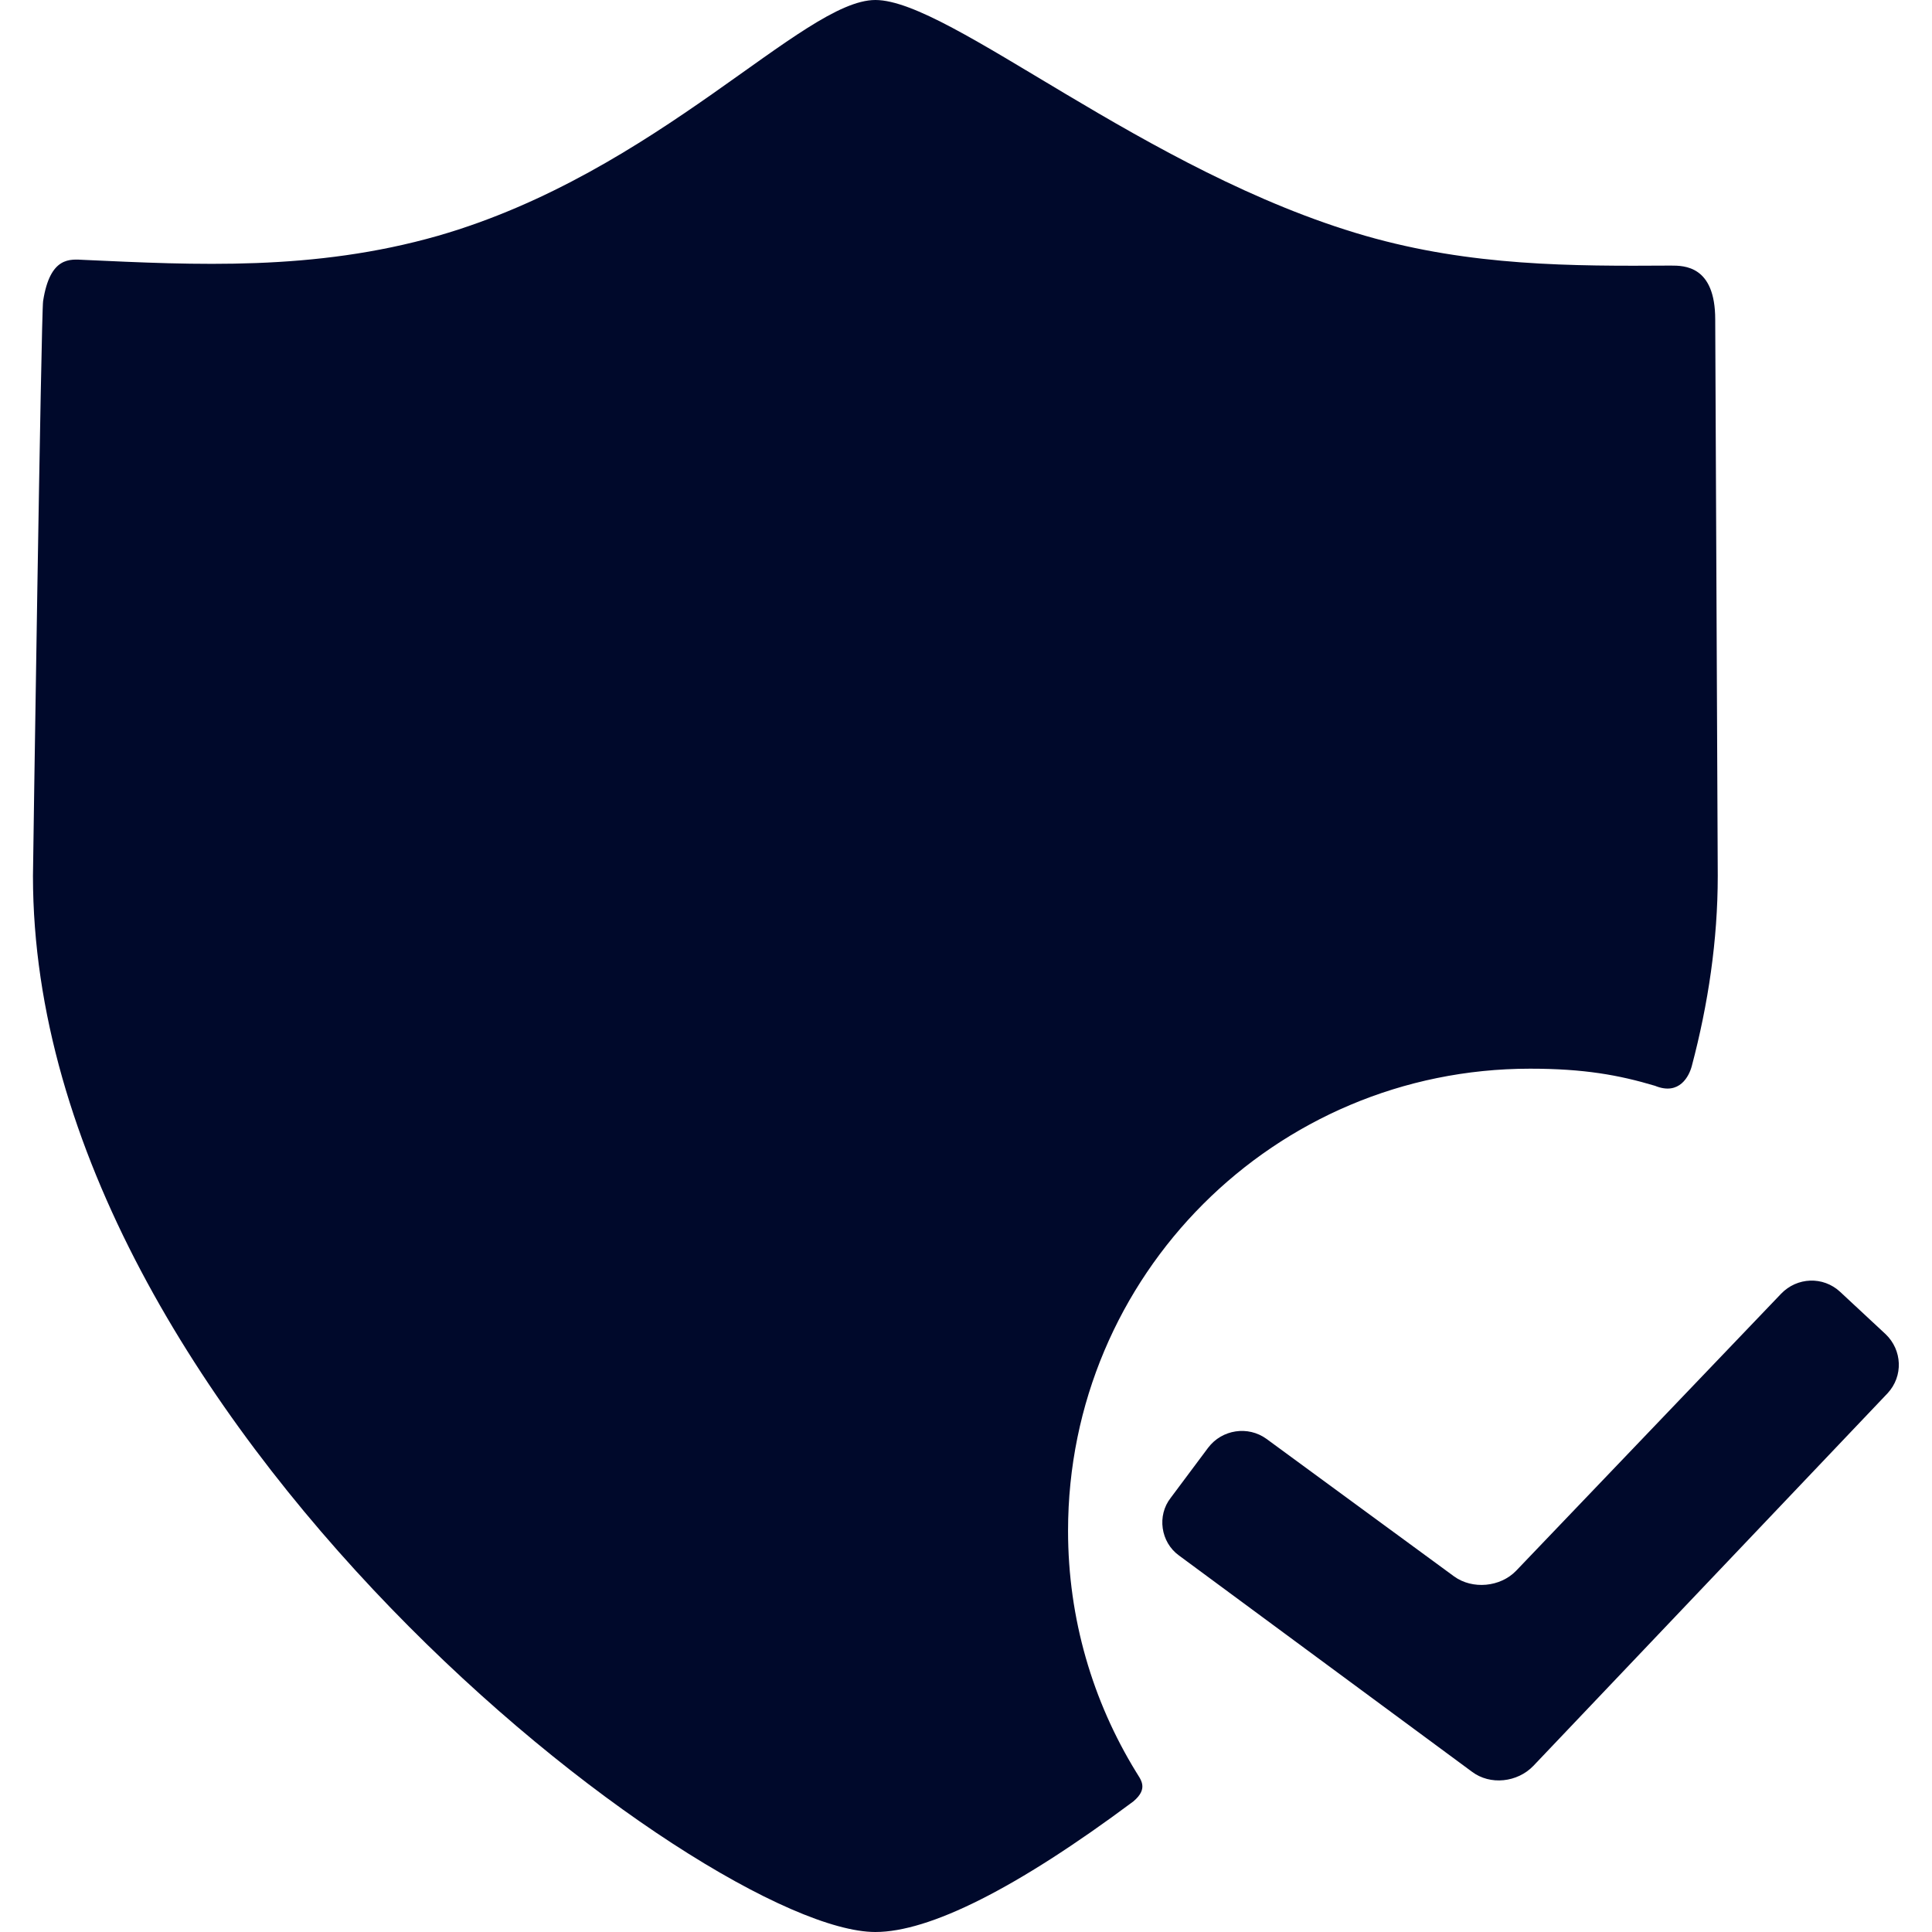
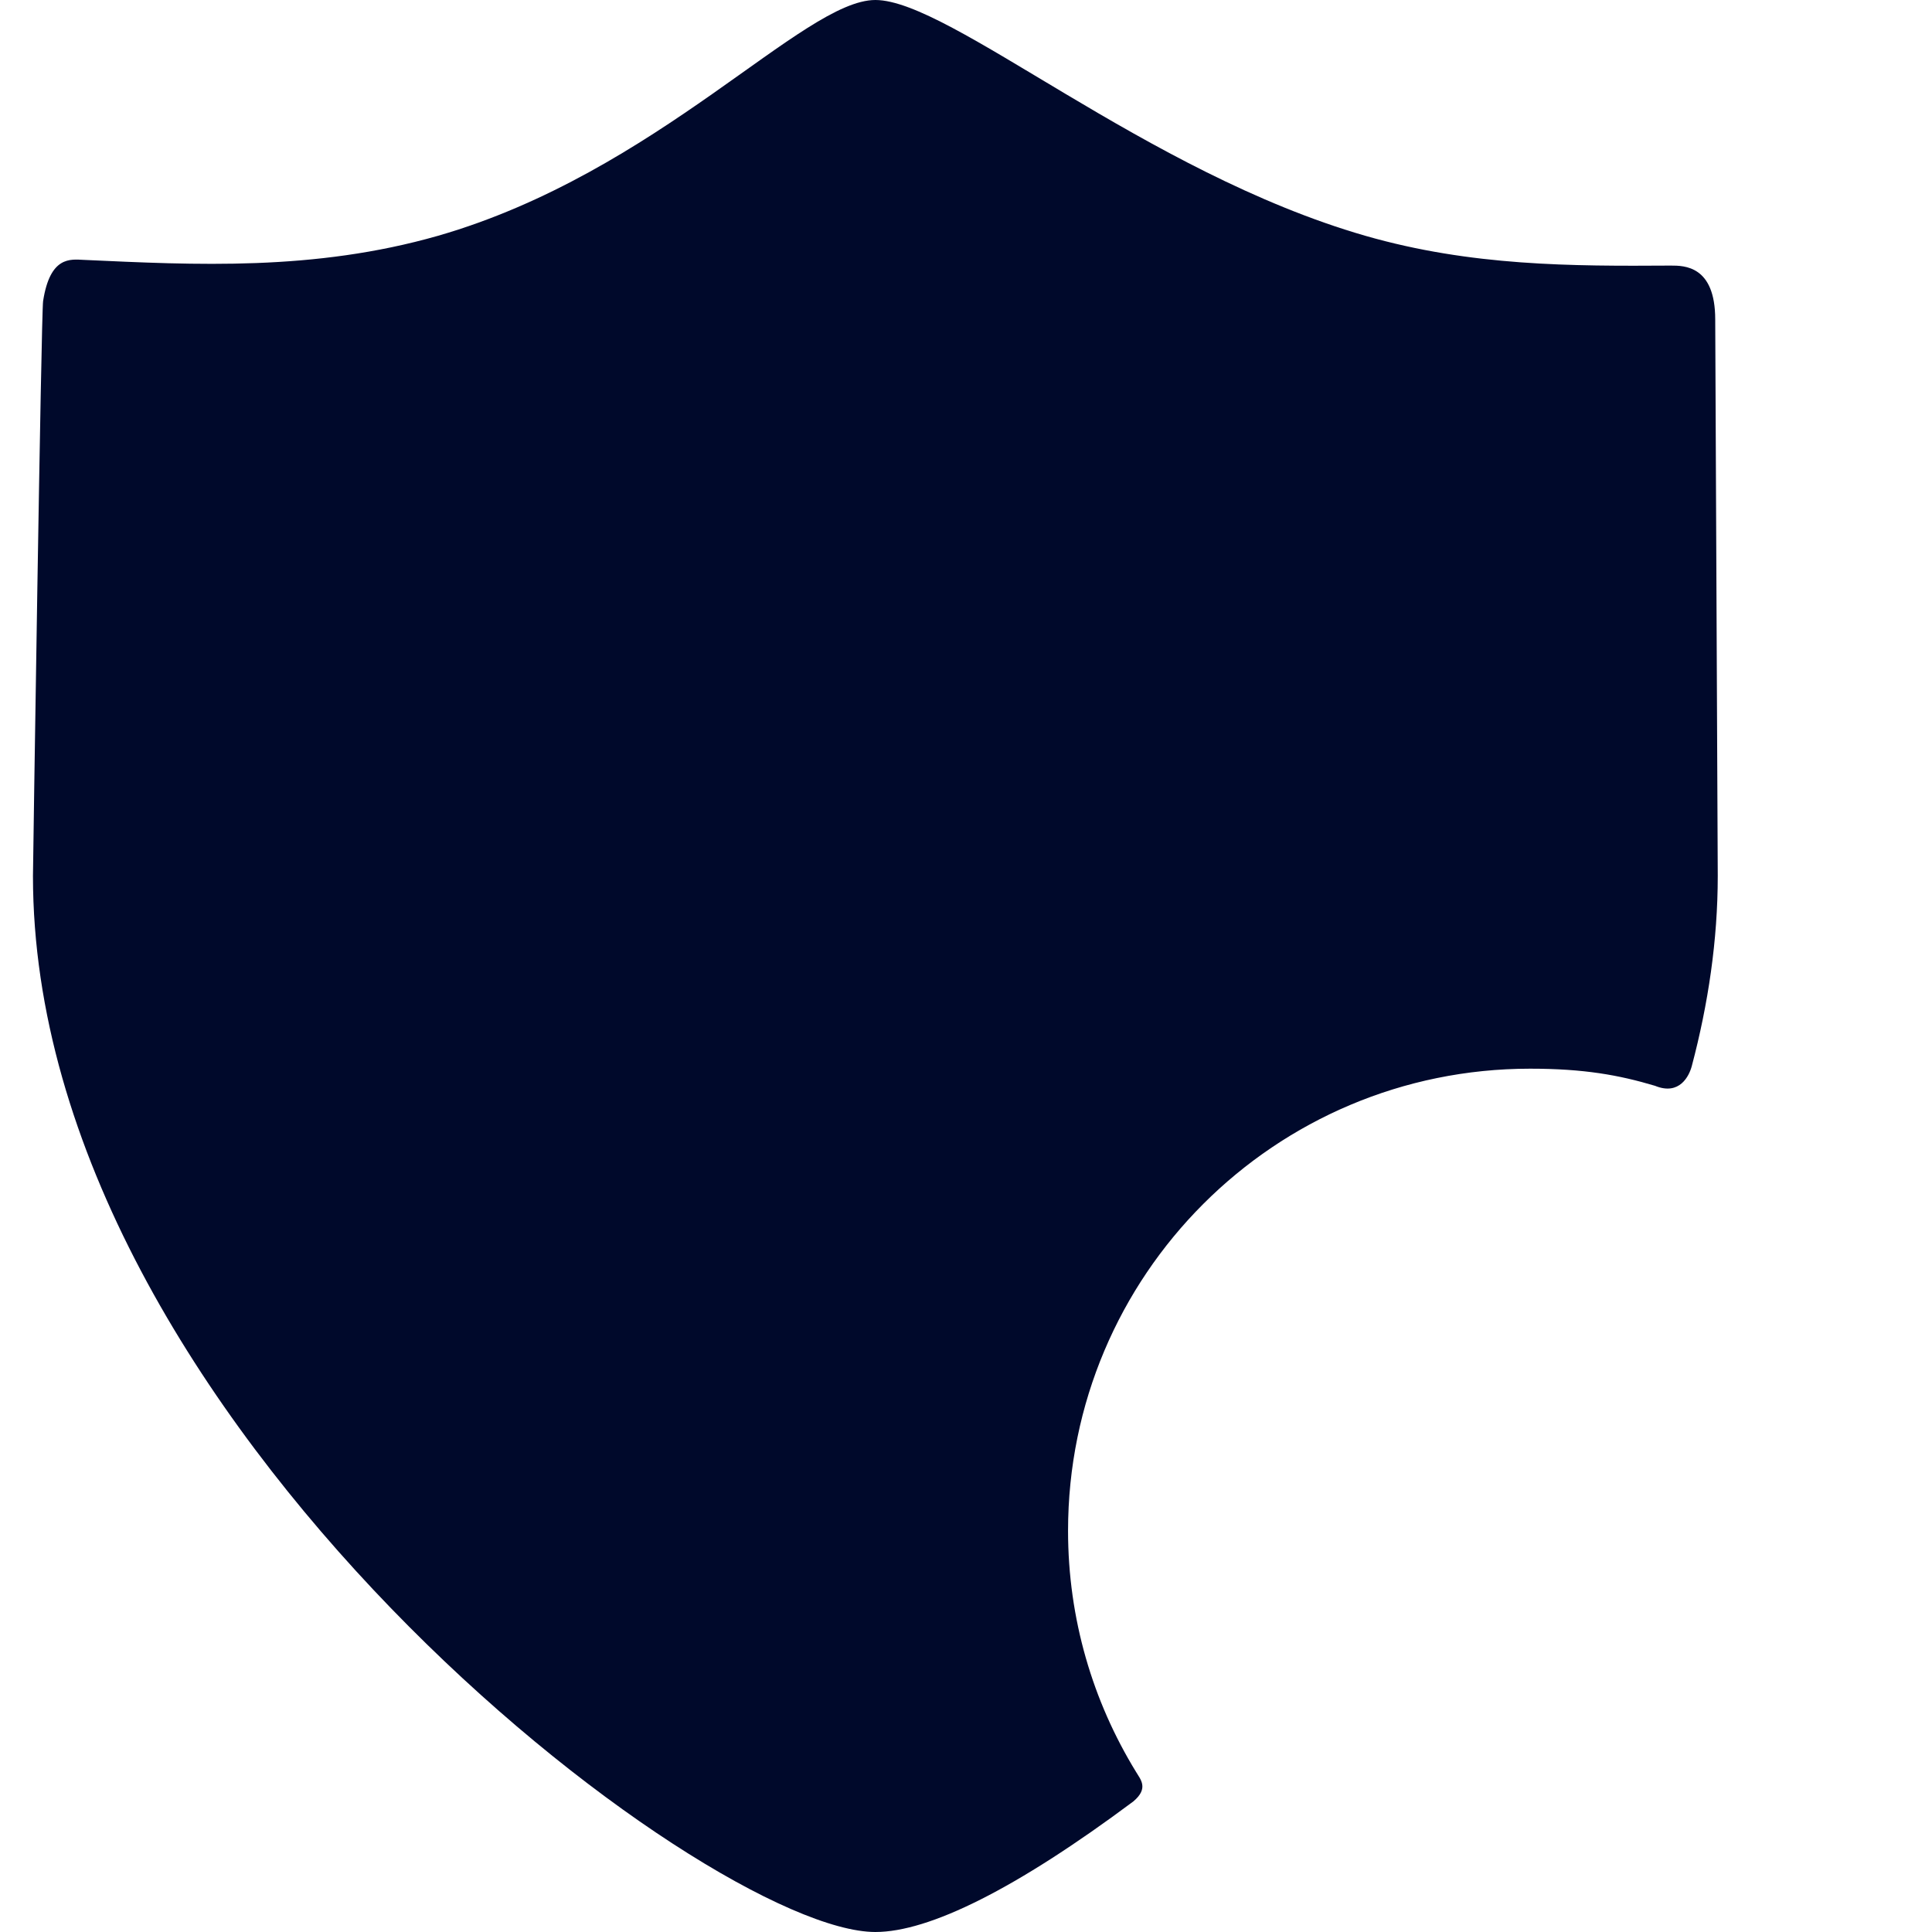
<svg xmlns="http://www.w3.org/2000/svg" version="1.1" id="Capa_1" x="0px" y="0px" viewBox="0 0 304.8 304.8" style="enable-background:new 0 0 304.8 304.8;" xml:space="preserve">
  <style type="text/css">
	.st0{fill:#00092B;}
</style>
  <g>
    <g id="Layer_5_88_">
      <g>
        <path class="st0" d="M168.5,241.5c0-40.3,32.6-72.9,72.9-72.9c8.5,0,14,1,19.7,2.7c3.9,1.6,5.4-1.6,5.8-3.1     c2.6-9.8,4.1-19.9,4.1-30c0-0.7-0.4-86.7-0.4-87.8c0-8.5-4.9-8.5-7-8.5C248,42,232.1,42,215.4,37.2C180.7,27.2,149.9,0,138.1,0     c-11.4,0-34.3,27.2-69,37.2c-19.6,5.6-38.3,4.6-55.9,3.8c-2.1-0.1-5.3-0.6-6.4,6.5c-0.3,1.8-1.6,89.7-1.6,90.7     c0,85.9,106.3,166.6,132.9,166.6c8.5,0,22.2-6.8,40.7-20.6c2.5-2.1,1.1-3.5,0.4-4.7C172.4,268.4,168.5,255.4,168.5,241.5z" />
-         <path class="st0" d="M241.9,278.6c-2.5,2.6-6.8,3.1-9.7,0.9L186,245.4c-2.9-2.1-3.5-6.3-1.3-9.1l5.9-7.9c2.2-2.9,6.3-3.5,9.2-1.4     l29.6,21.7c2.9,2.1,7.3,1.7,9.8-0.9l41.8-43.7c2.5-2.6,6.6-2.8,9.3-0.3l7.2,6.7c2.6,2.5,2.8,6.6,0.3,9.3L241.9,278.6z" />
      </g>
    </g>
  </g>
</svg>